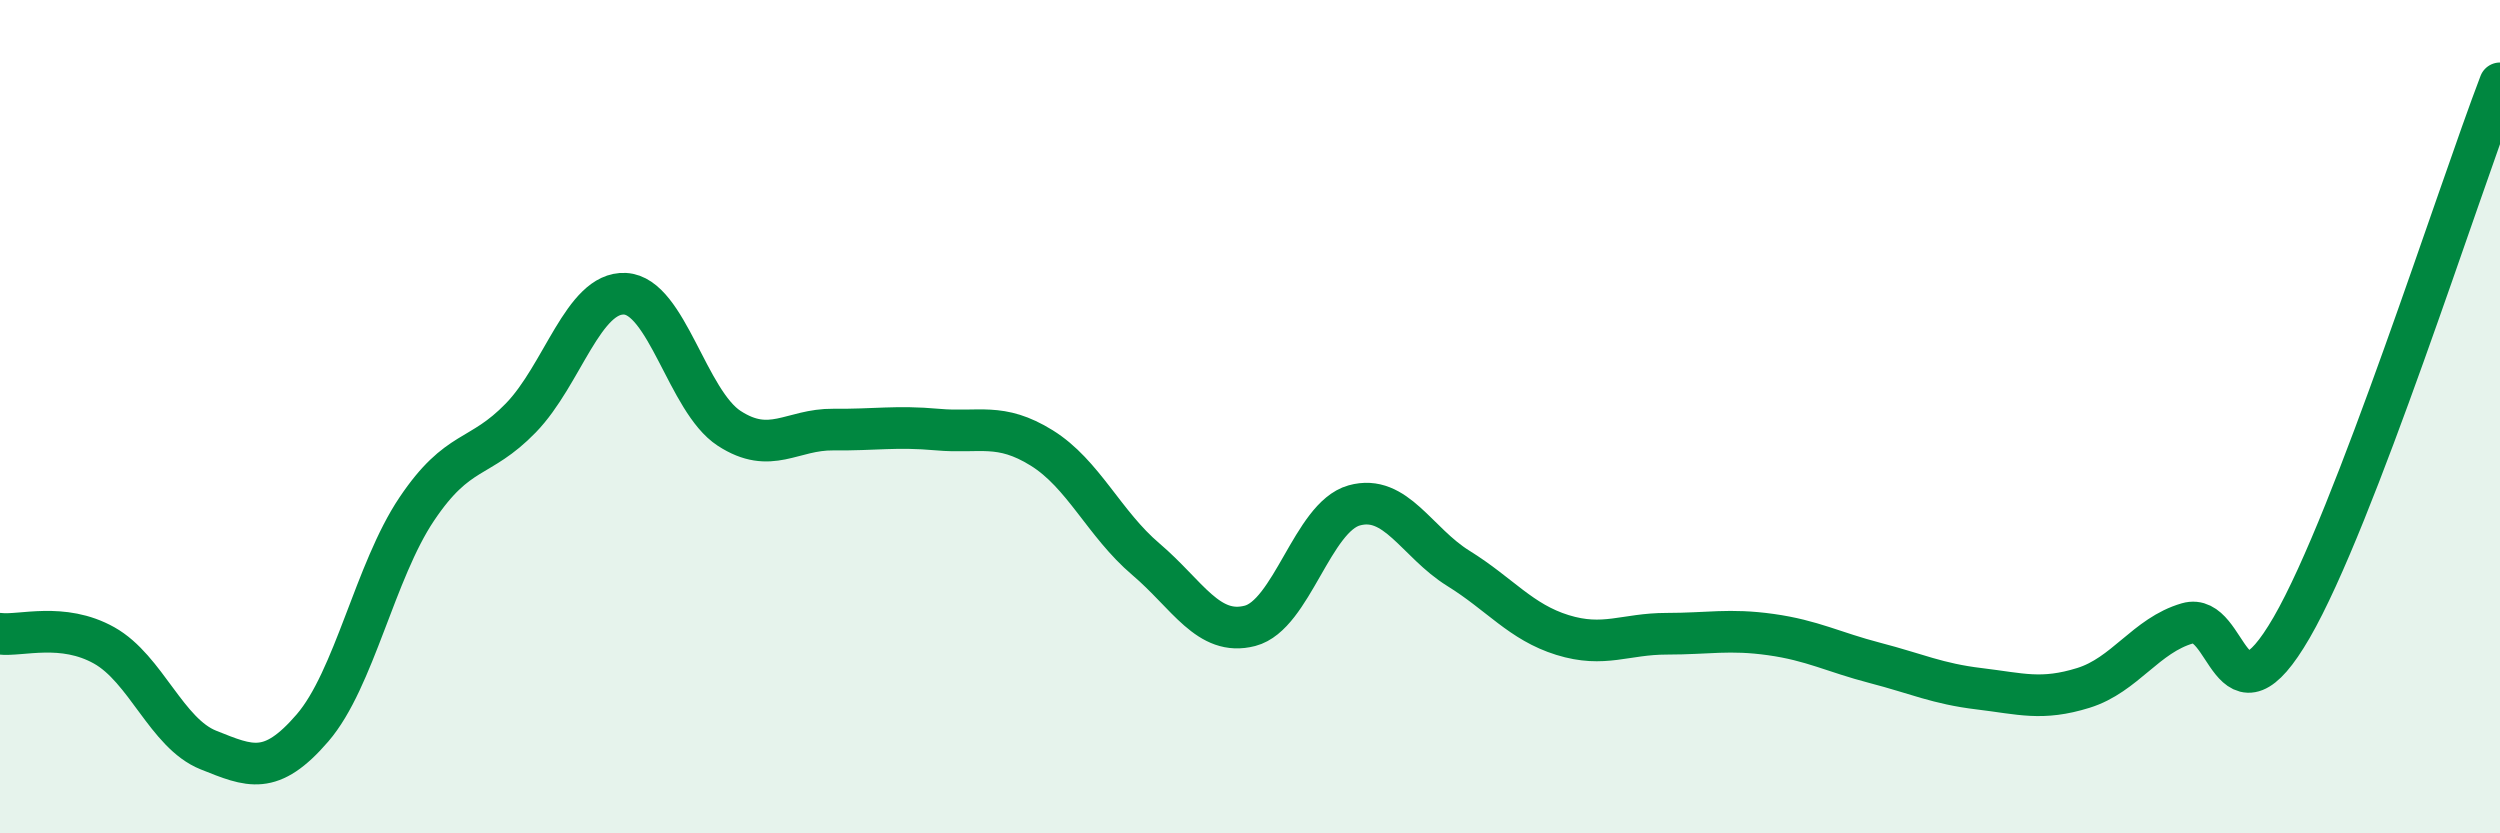
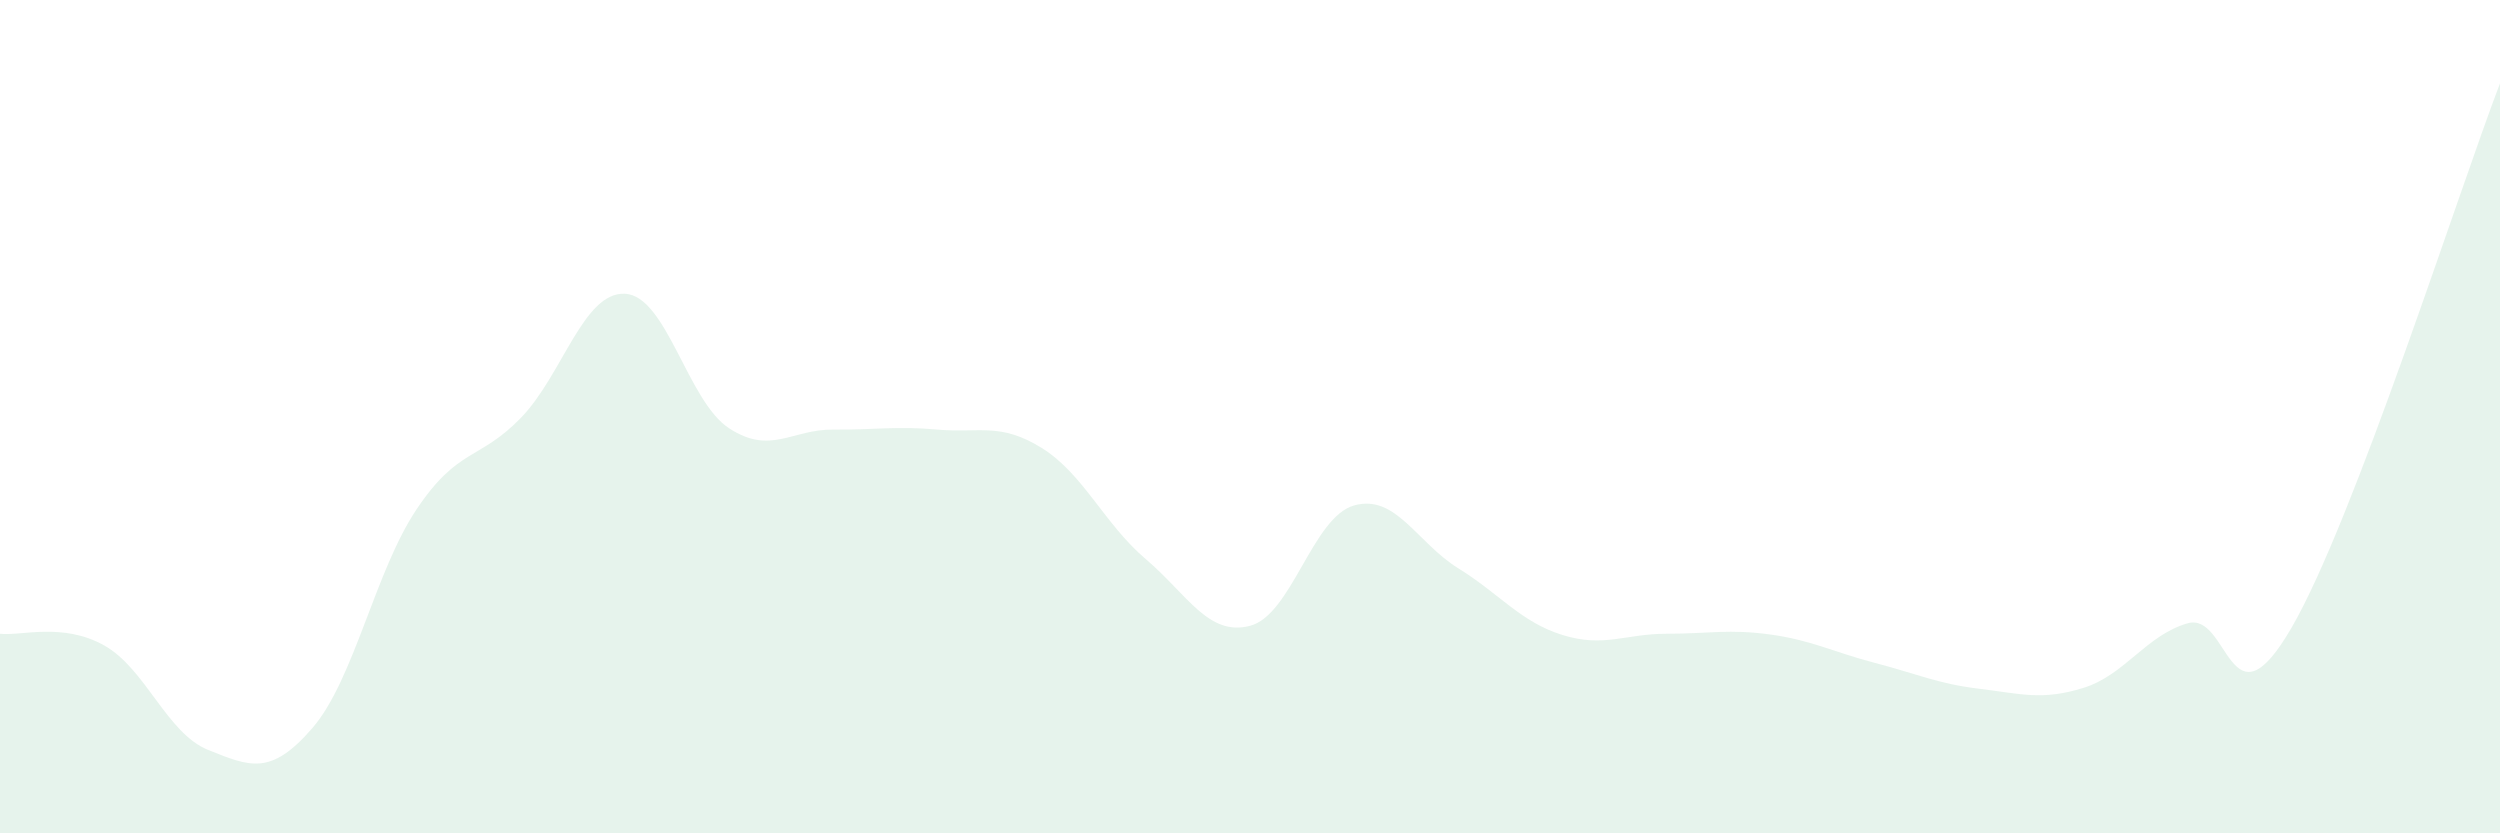
<svg xmlns="http://www.w3.org/2000/svg" width="60" height="20" viewBox="0 0 60 20">
  <path d="M 0,15.21 C 0.5,15.27 1.5,14.93 2.5,15.49 C 3.5,16.05 4,17.6 5,18 C 6,18.4 6.5,18.63 7.5,17.47 C 8.5,16.31 9,13.71 10,12.22 C 11,10.73 11.5,11.06 12.5,10.03 C 13.5,9 14,7 15,7.05 C 16,7.1 16.5,9.63 17.5,10.28 C 18.5,10.93 19,10.3 20,10.31 C 21,10.32 21.5,10.22 22.5,10.31 C 23.5,10.4 24,10.13 25,10.75 C 26,11.37 26.5,12.57 27.5,13.42 C 28.5,14.27 29,15.28 30,15.02 C 31,14.76 31.5,12.41 32.5,12.13 C 33.5,11.85 34,13.02 35,13.64 C 36,14.26 36.5,14.93 37.5,15.24 C 38.5,15.55 39,15.21 40,15.21 C 41,15.21 41.5,15.09 42.5,15.23 C 43.5,15.37 44,15.65 45,15.91 C 46,16.17 46.5,16.41 47.5,16.53 C 48.5,16.65 49,16.82 50,16.51 C 51,16.2 51.5,15.25 52.5,14.96 C 53.5,14.67 53.5,17.65 55,15.06 C 56.5,12.47 59,4.61 60,2L60 20L0 20Z" fill="#008740" opacity="0.1" stroke-linecap="round" stroke-linejoin="round" />
-   <path d="M 0,15.21 C 0.5,15.27 1.5,14.93 2.5,15.49 C 3.5,16.05 4,17.6 5,18 C 6,18.4 6.5,18.63 7.5,17.47 C 8.5,16.31 9,13.71 10,12.22 C 11,10.73 11.5,11.06 12.5,10.03 C 13.5,9 14,7 15,7.05 C 16,7.1 16.5,9.63 17.5,10.28 C 18.5,10.93 19,10.3 20,10.31 C 21,10.32 21.5,10.22 22.5,10.31 C 23.5,10.4 24,10.13 25,10.75 C 26,11.37 26.5,12.57 27.5,13.42 C 28.5,14.27 29,15.28 30,15.02 C 31,14.76 31.5,12.41 32.5,12.13 C 33.5,11.85 34,13.02 35,13.64 C 36,14.26 36.5,14.93 37.5,15.24 C 38.5,15.55 39,15.21 40,15.21 C 41,15.21 41.5,15.09 42.5,15.23 C 43.5,15.37 44,15.65 45,15.91 C 46,16.17 46.5,16.41 47.5,16.53 C 48.5,16.65 49,16.82 50,16.51 C 51,16.2 51.5,15.25 52.5,14.96 C 53.5,14.67 53.5,17.65 55,15.06 C 56.5,12.47 59,4.61 60,2" stroke="#008740" stroke-width="1" fill="none" stroke-linecap="round" stroke-linejoin="round" />
</svg>